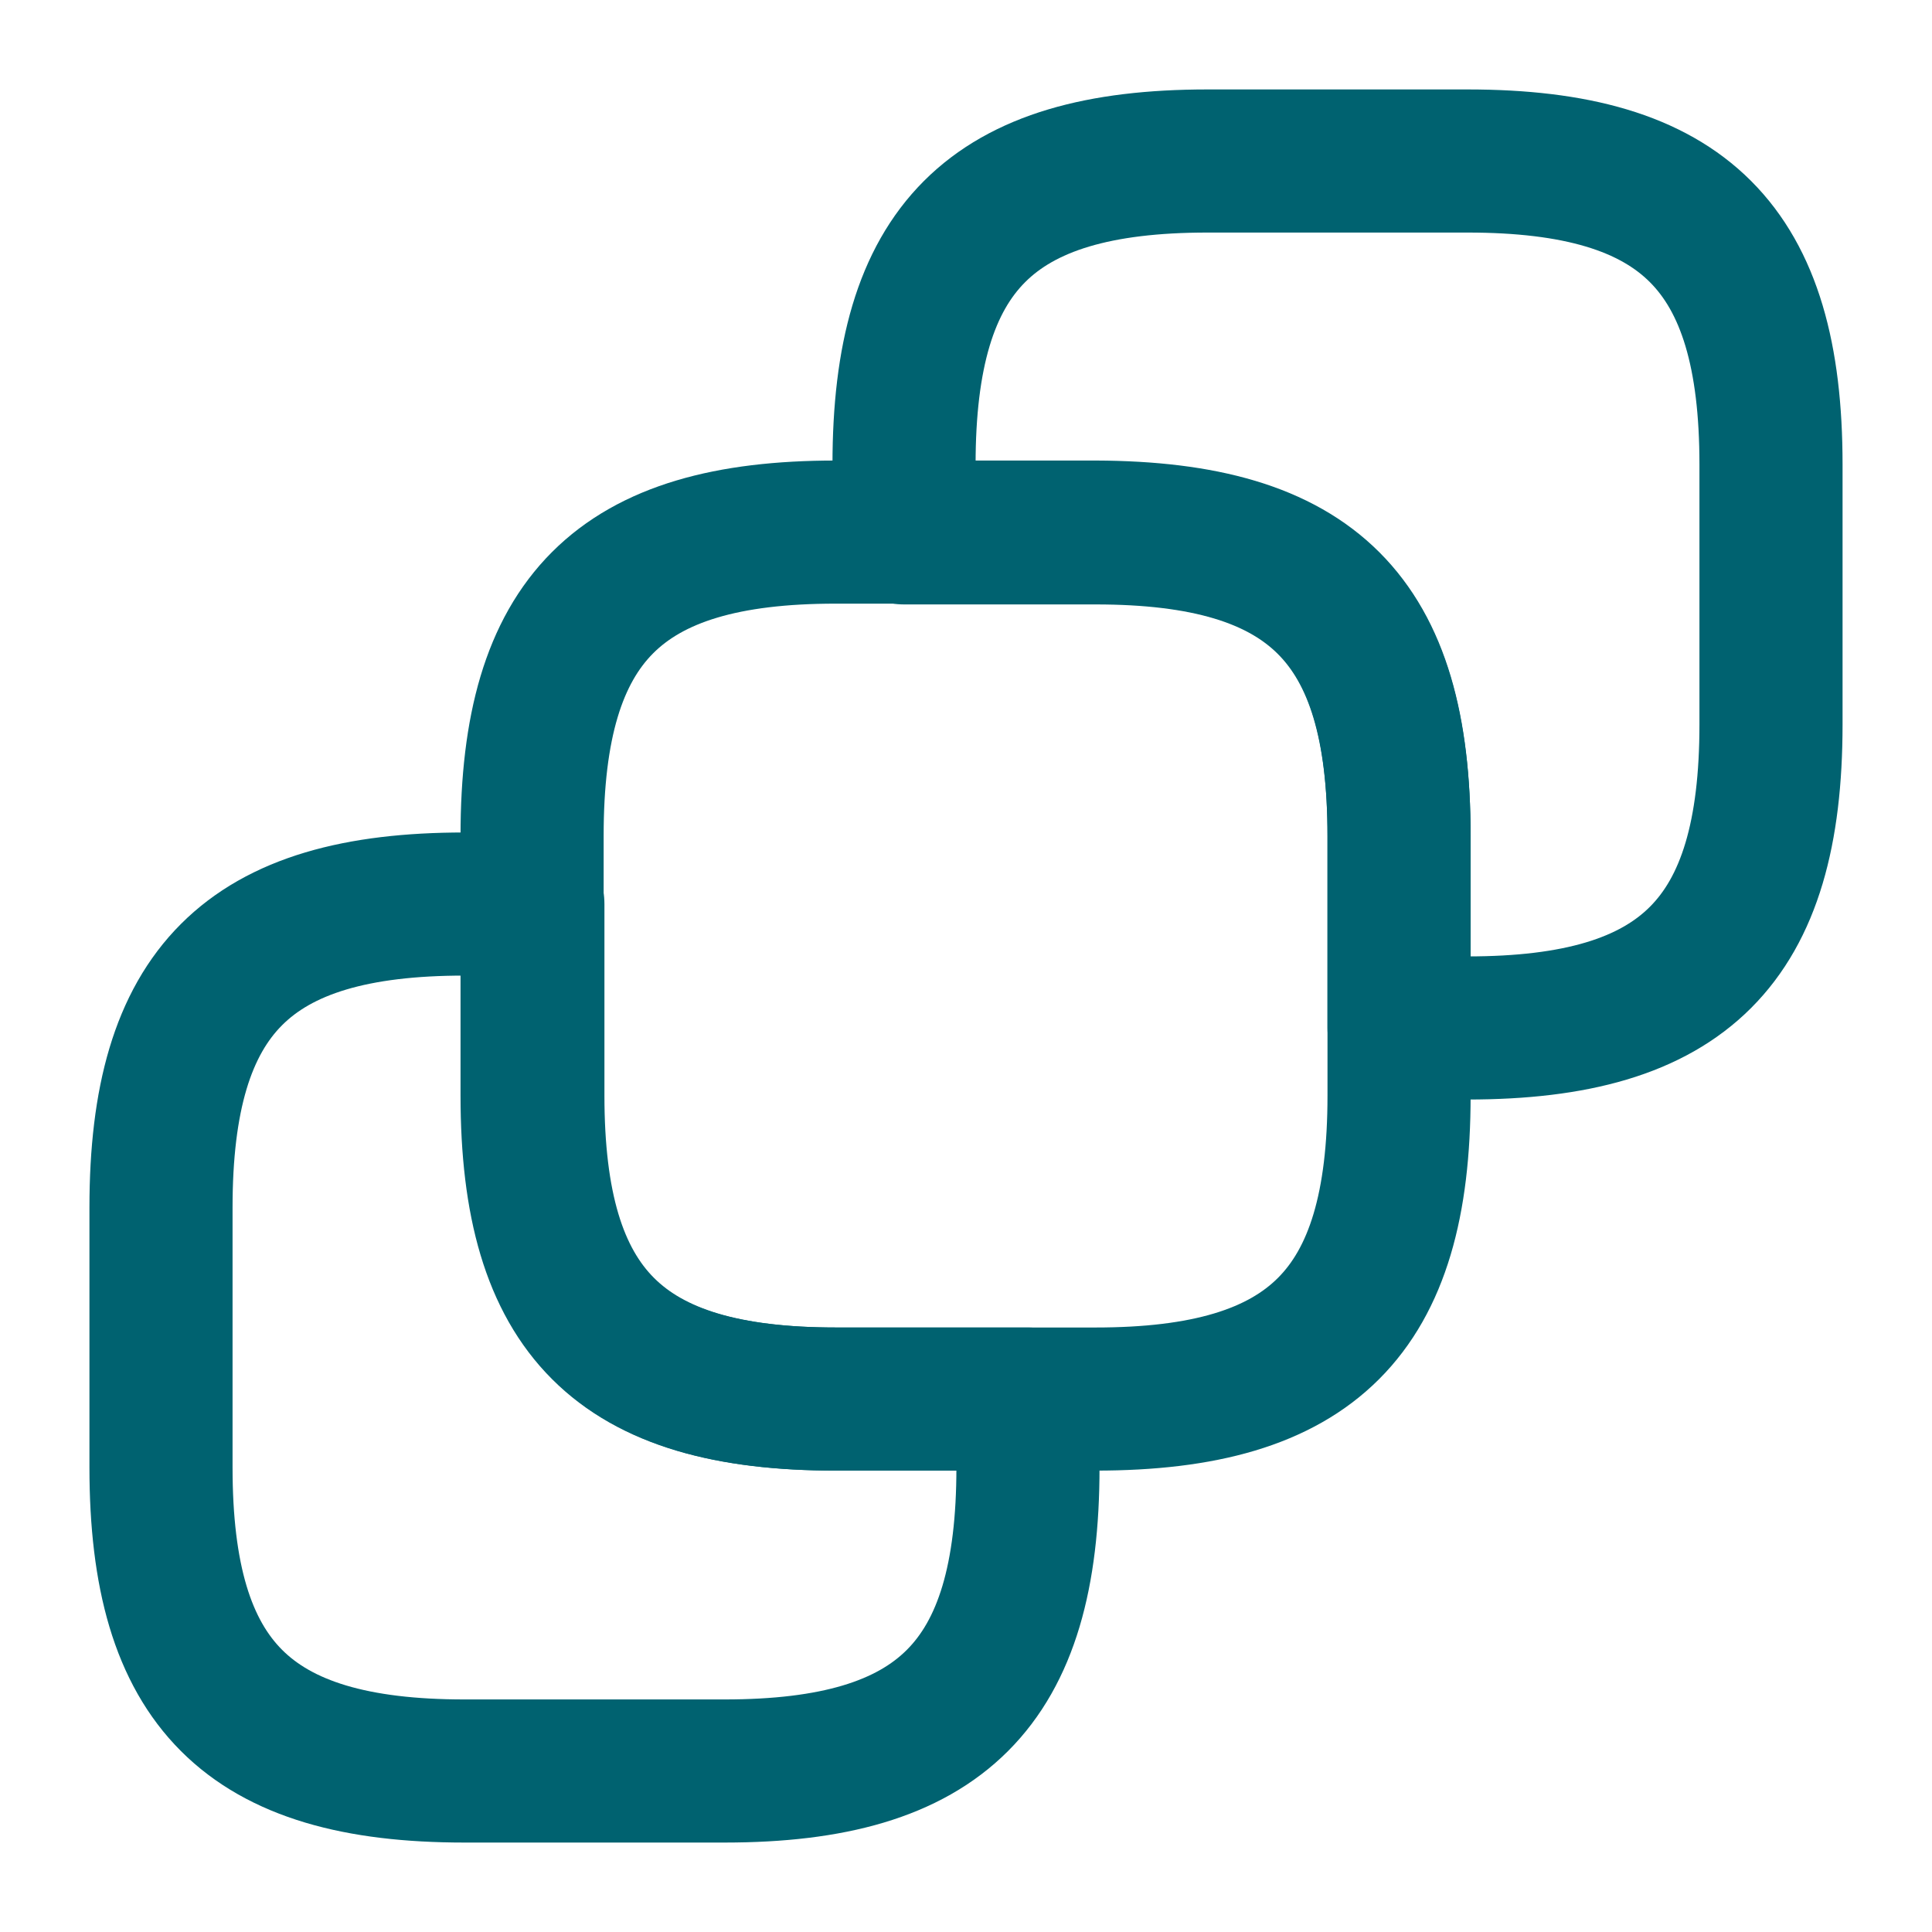
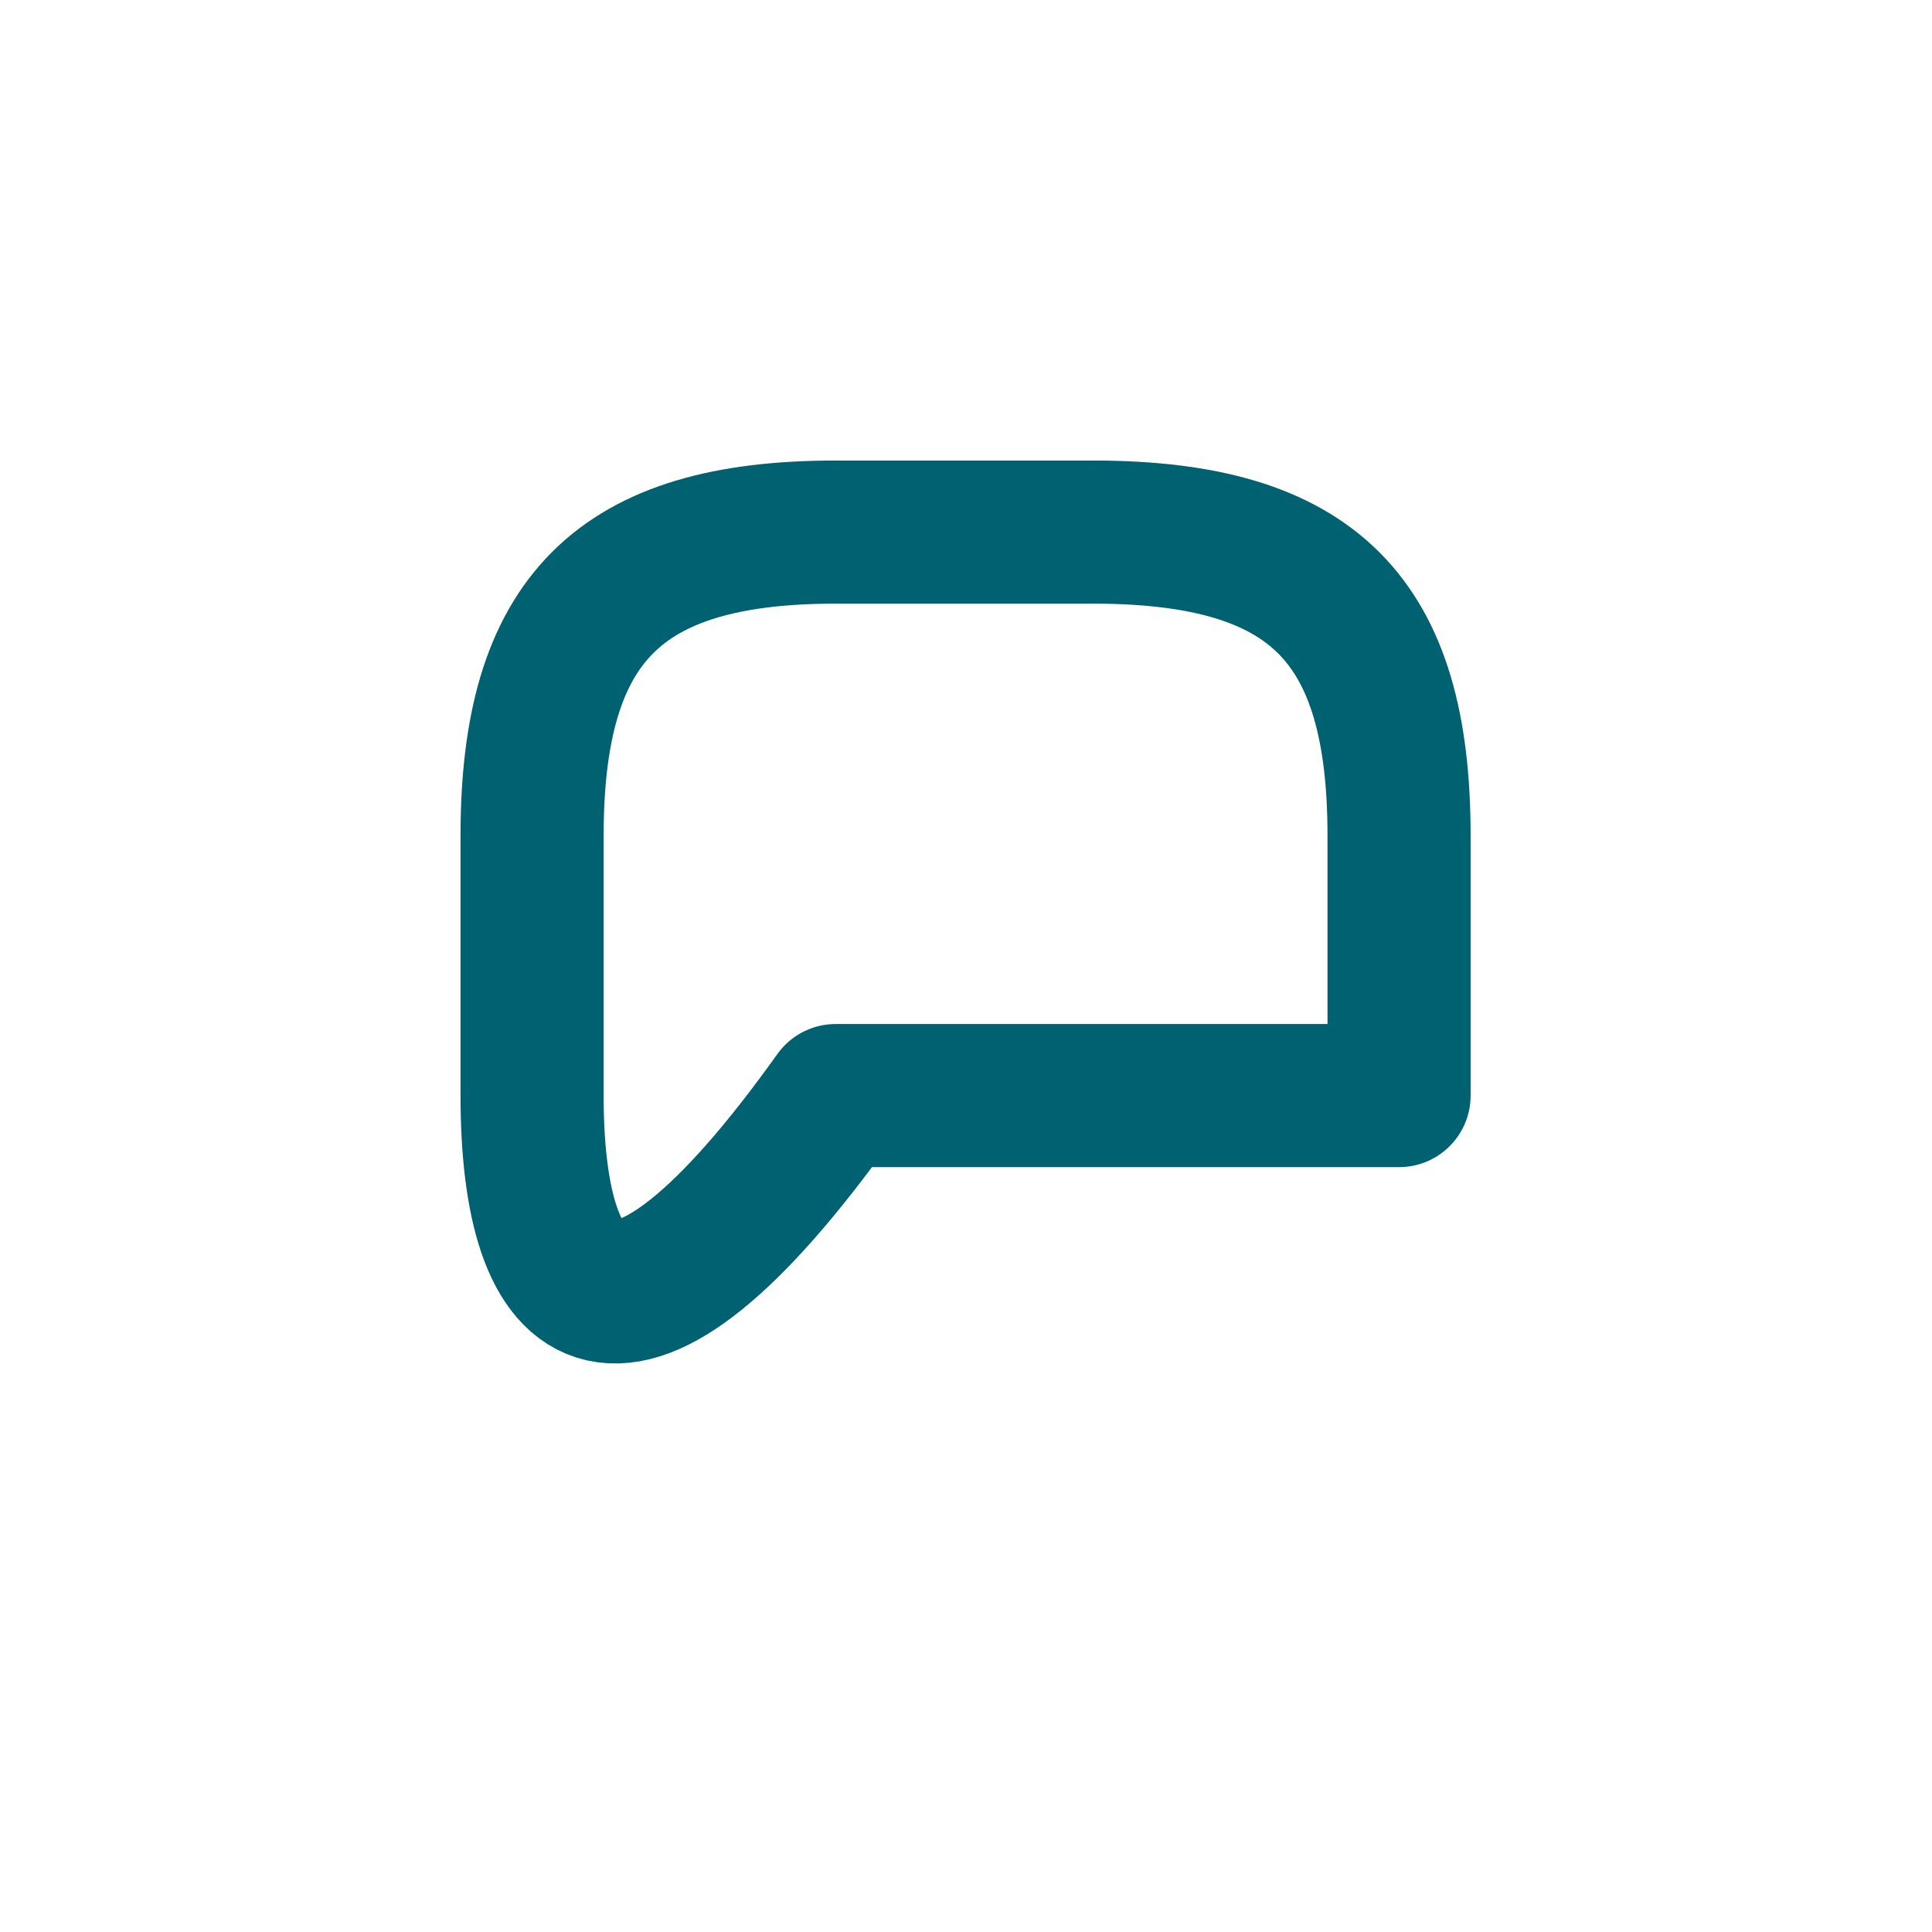
<svg xmlns="http://www.w3.org/2000/svg" width="27" height="27" viewBox="0 0 27 27" fill="none">
-   <path d="M19.552 11.678V15.311C19.552 18.337 18.337 19.552 15.311 19.552H11.678C8.651 19.552 7.436 18.337 7.436 15.311V11.678C7.436 8.651 8.651 7.436 11.678 7.436H15.311C18.349 7.447 19.552 8.651 19.552 11.678Z" stroke="#006270" stroke-width="2" stroke-linecap="round" stroke-linejoin="round" />
-   <path d="M24.75 6.491V10.125C24.75 13.151 23.535 14.366 20.509 14.366H19.552V11.689C19.552 8.663 18.337 7.447 15.311 7.447H12.634V6.491C12.634 3.465 13.849 2.25 16.875 2.25H20.509C23.535 2.25 24.75 3.465 24.75 6.491Z" stroke="#006270" stroke-width="2" stroke-linecap="round" stroke-linejoin="round" />
-   <path d="M2.25 20.509V16.875C2.25 13.849 3.465 12.634 6.491 12.634H7.447V15.311C7.447 18.337 8.662 19.552 11.689 19.552H14.366V20.509C14.366 23.535 13.151 24.75 10.125 24.75H6.491C3.465 24.75 2.25 23.535 2.25 20.509Z" stroke="#006270" stroke-width="2" stroke-linecap="round" stroke-linejoin="round" />
+   <path d="M19.552 11.678V15.311H11.678C8.651 19.552 7.436 18.337 7.436 15.311V11.678C7.436 8.651 8.651 7.436 11.678 7.436H15.311C18.349 7.447 19.552 8.651 19.552 11.678Z" stroke="#006270" stroke-width="2" stroke-linecap="round" stroke-linejoin="round" />
</svg>